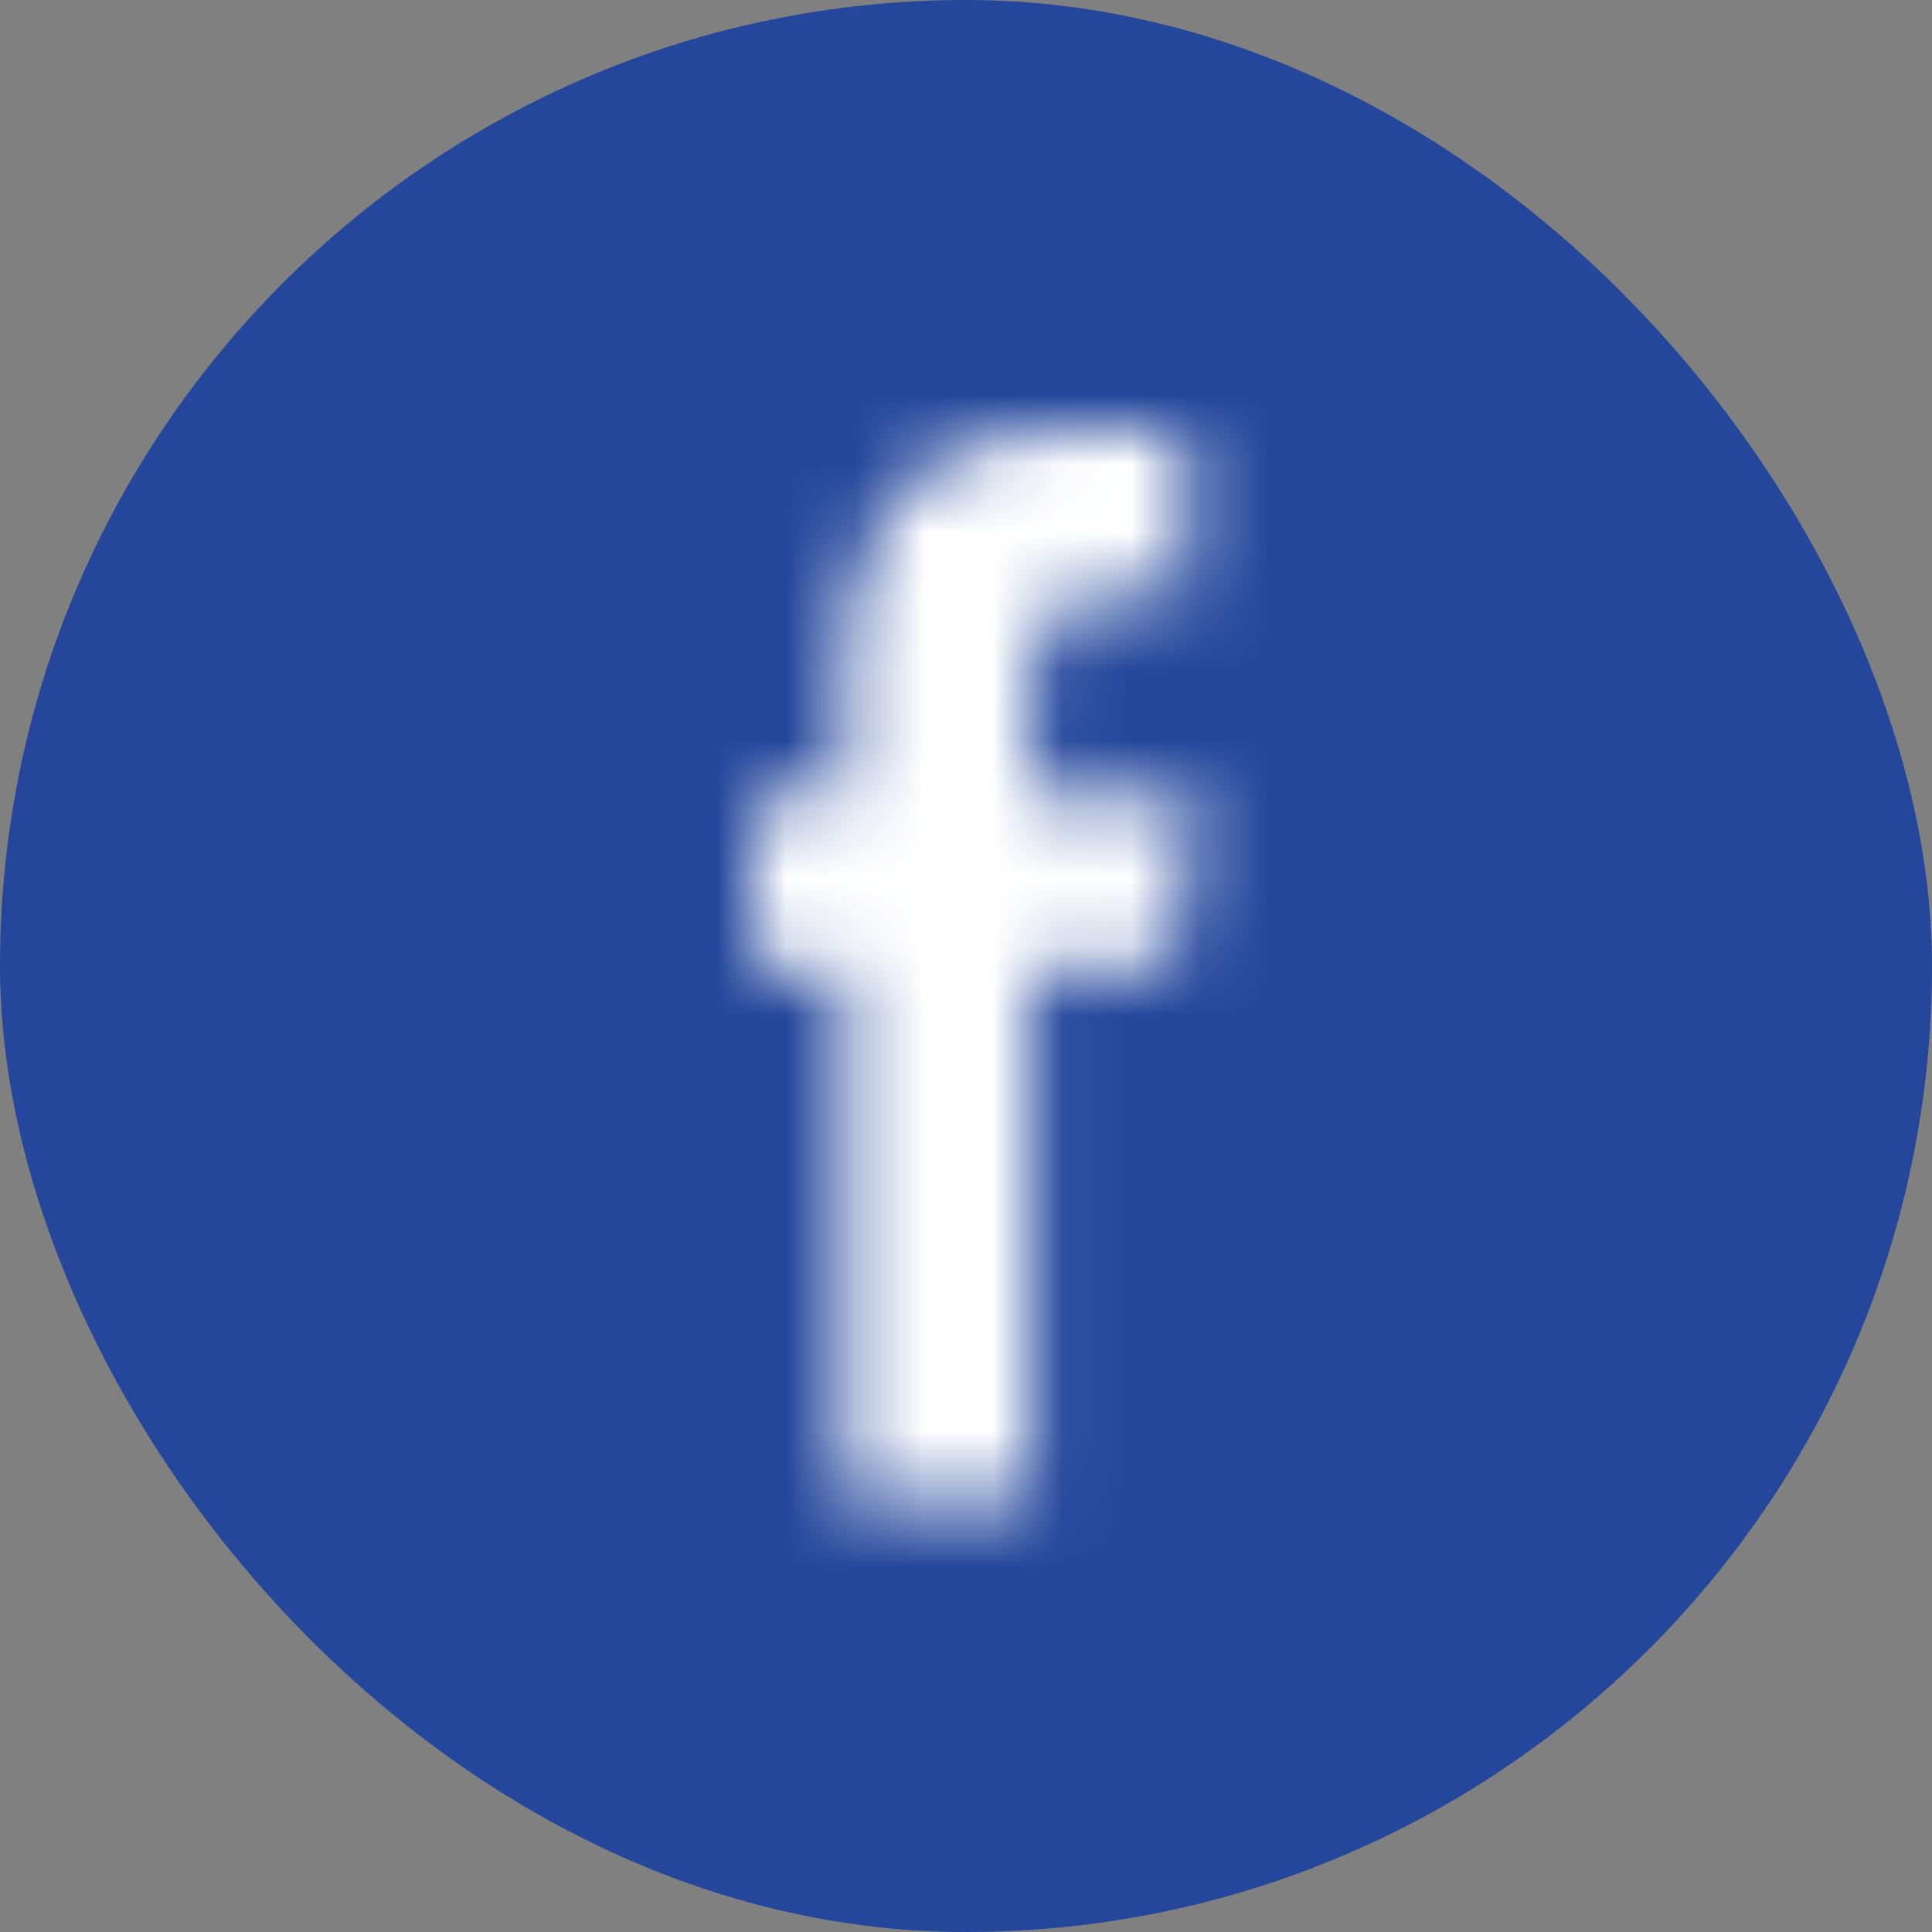
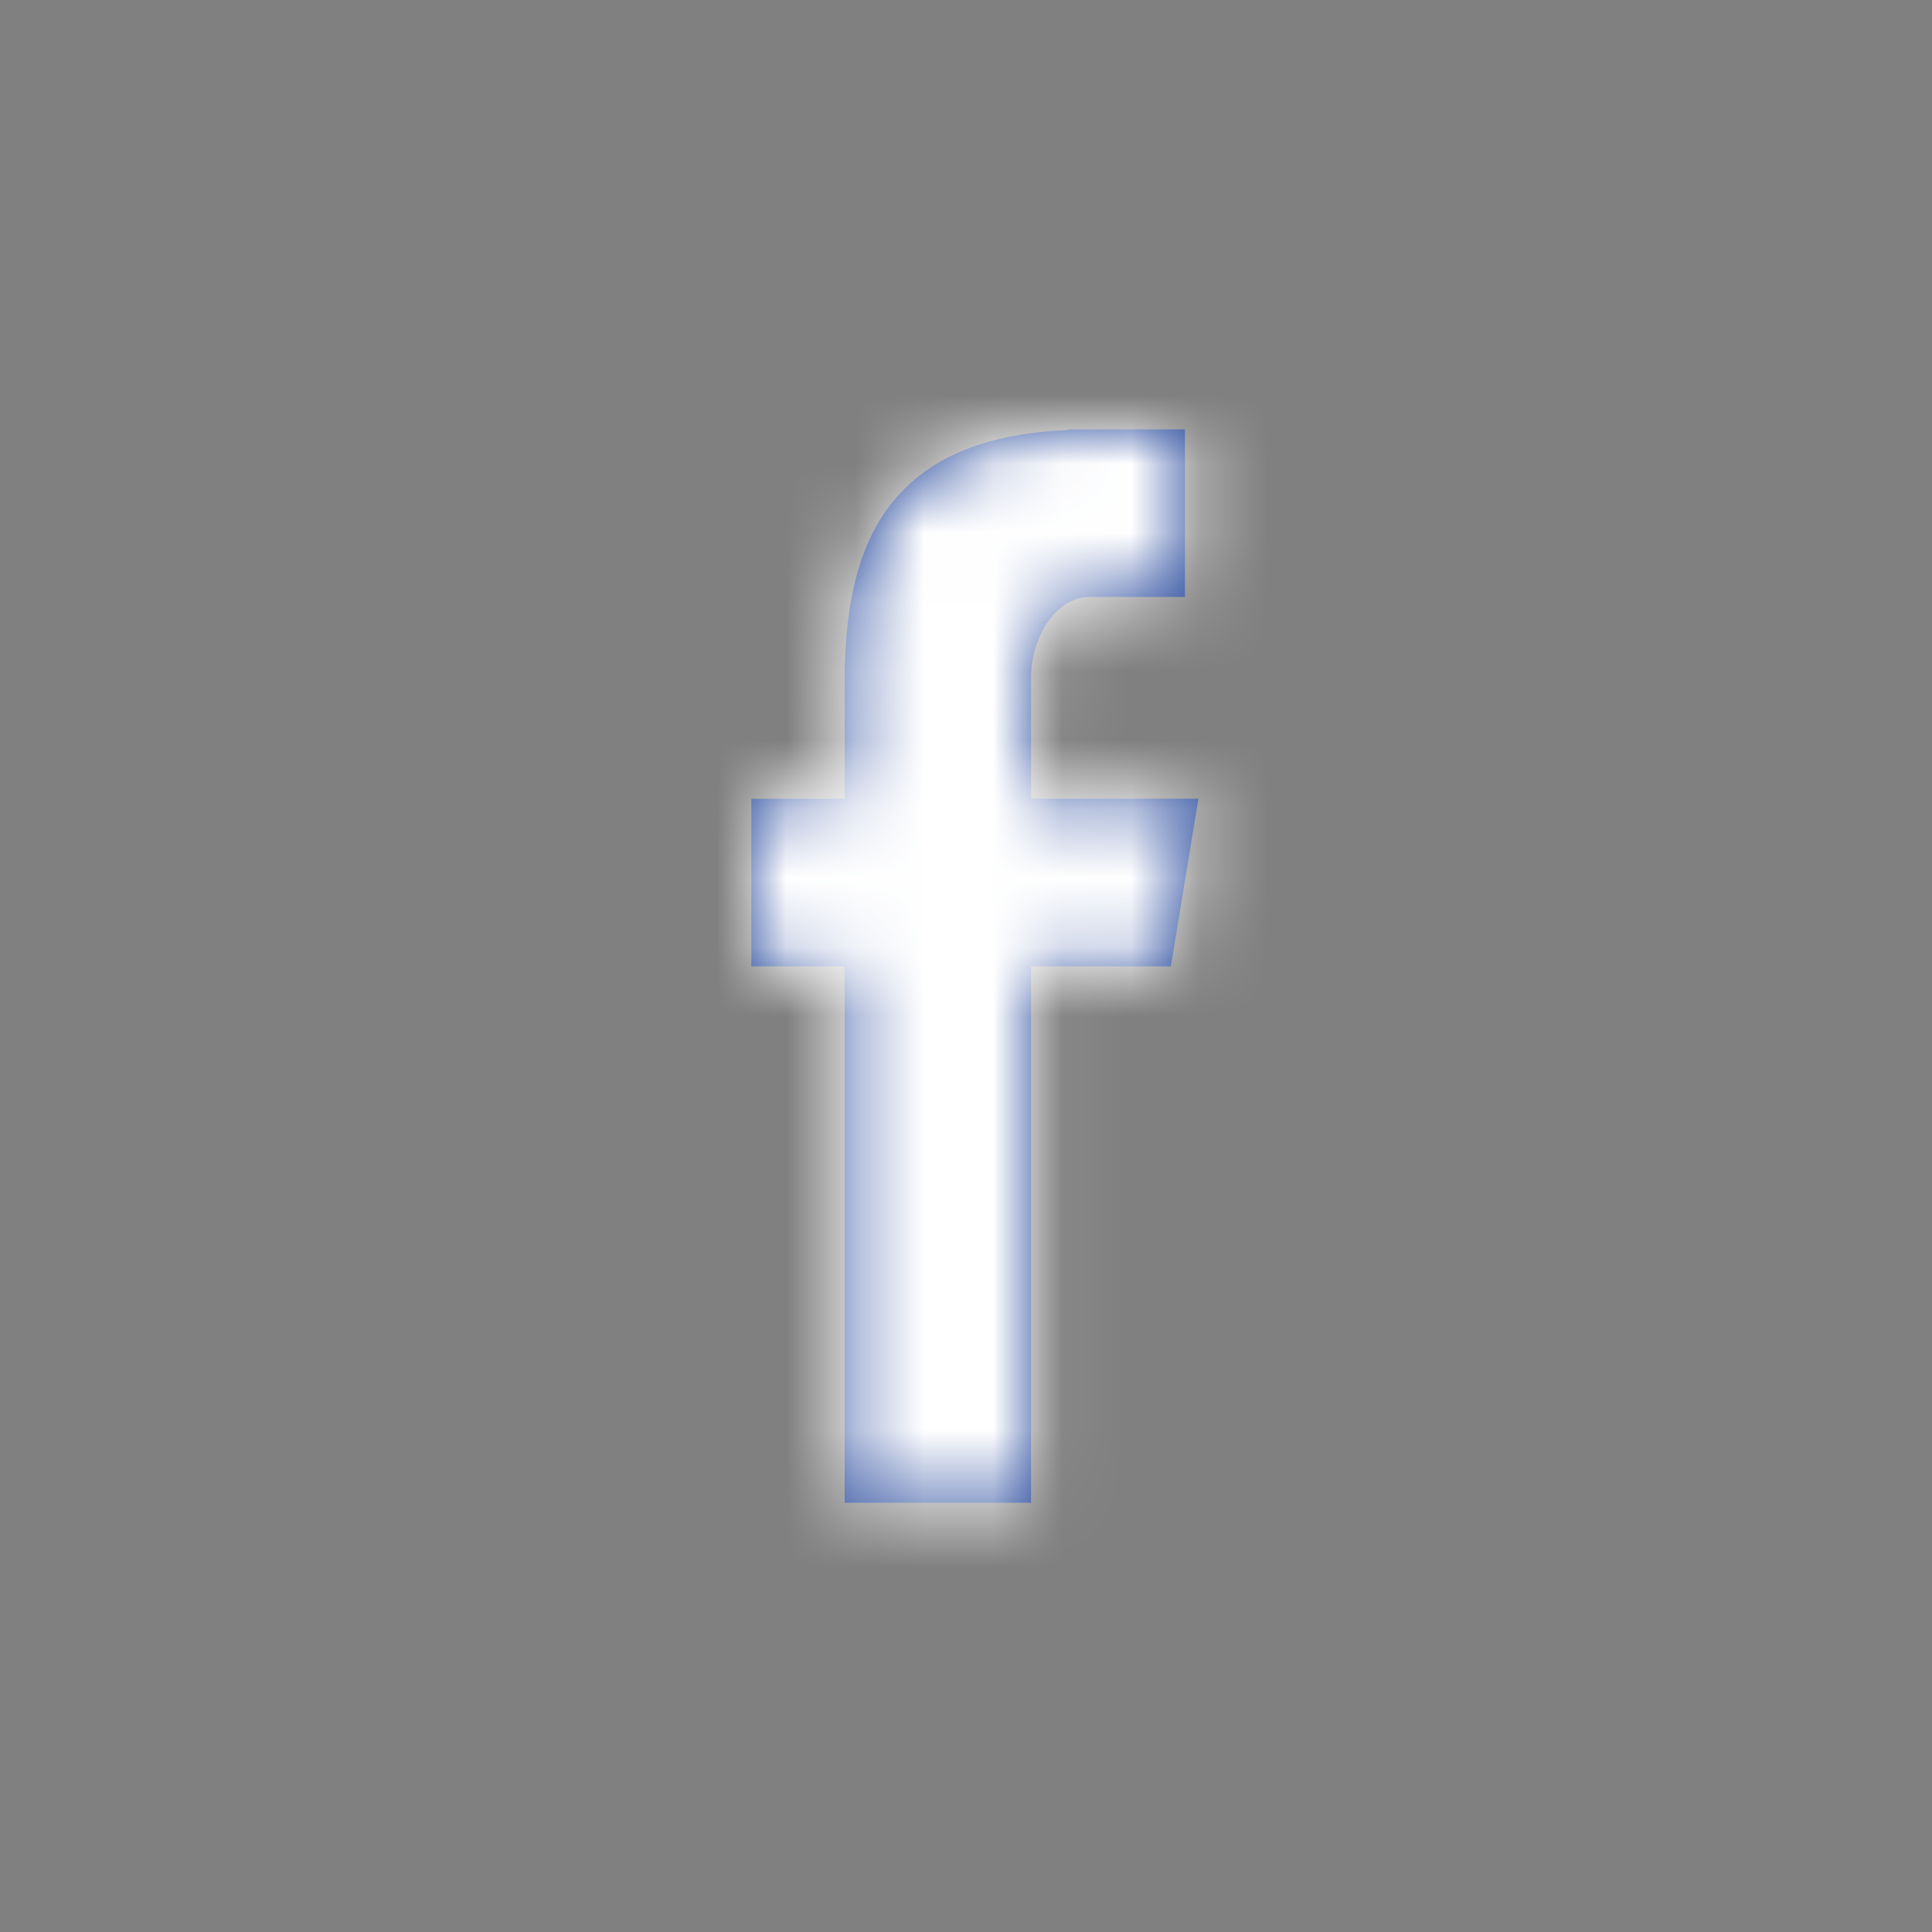
<svg xmlns="http://www.w3.org/2000/svg" xmlns:xlink="http://www.w3.org/1999/xlink" width="28" height="28" viewBox="0 0 28 28">
  <rect x="0" y="0" width="28" height="28" fill="#808080" stroke="none" />
  <defs>
    <path id="b6pvwxskba" d="M1.352 15.556h2.702V7.782H6.08l.4-2.43H4.054v-1.76c0-.567.35-1.163.85-1.163h1.38V0h-1.69v.01c-2.647.101-3.19 1.707-3.237 3.393h-.005v1.95H0v2.429h1.352v7.774z" />
  </defs>
  <g fill="none" fill-rule="evenodd">
    <g>
      <g>
        <g>
          <g>
            <g transform="translate(-257, -708) translate(180, 144) translate(16, 16) translate(0, 548) translate(61, 0)">
-               <rect width="28" height="28" fill="#25479B" rx="14" />
              <g>
                <g transform="translate(4.667, 4.667) translate(6.222, 1.556)">
                  <mask id="acj16wxnmb" fill="#fff">
                    <use xlink:href="#b6pvwxskba" />
                  </mask>
                  <use fill="#25479B" xlink:href="#b6pvwxskba" />
                  <g fill="#FFF" mask="url(#acj16wxnmb)">
                    <path d="M0 0H18.667V18.667H0z" transform="translate(-6.222, -1.556)" />
                  </g>
                </g>
              </g>
            </g>
          </g>
        </g>
      </g>
    </g>
  </g>
</svg>